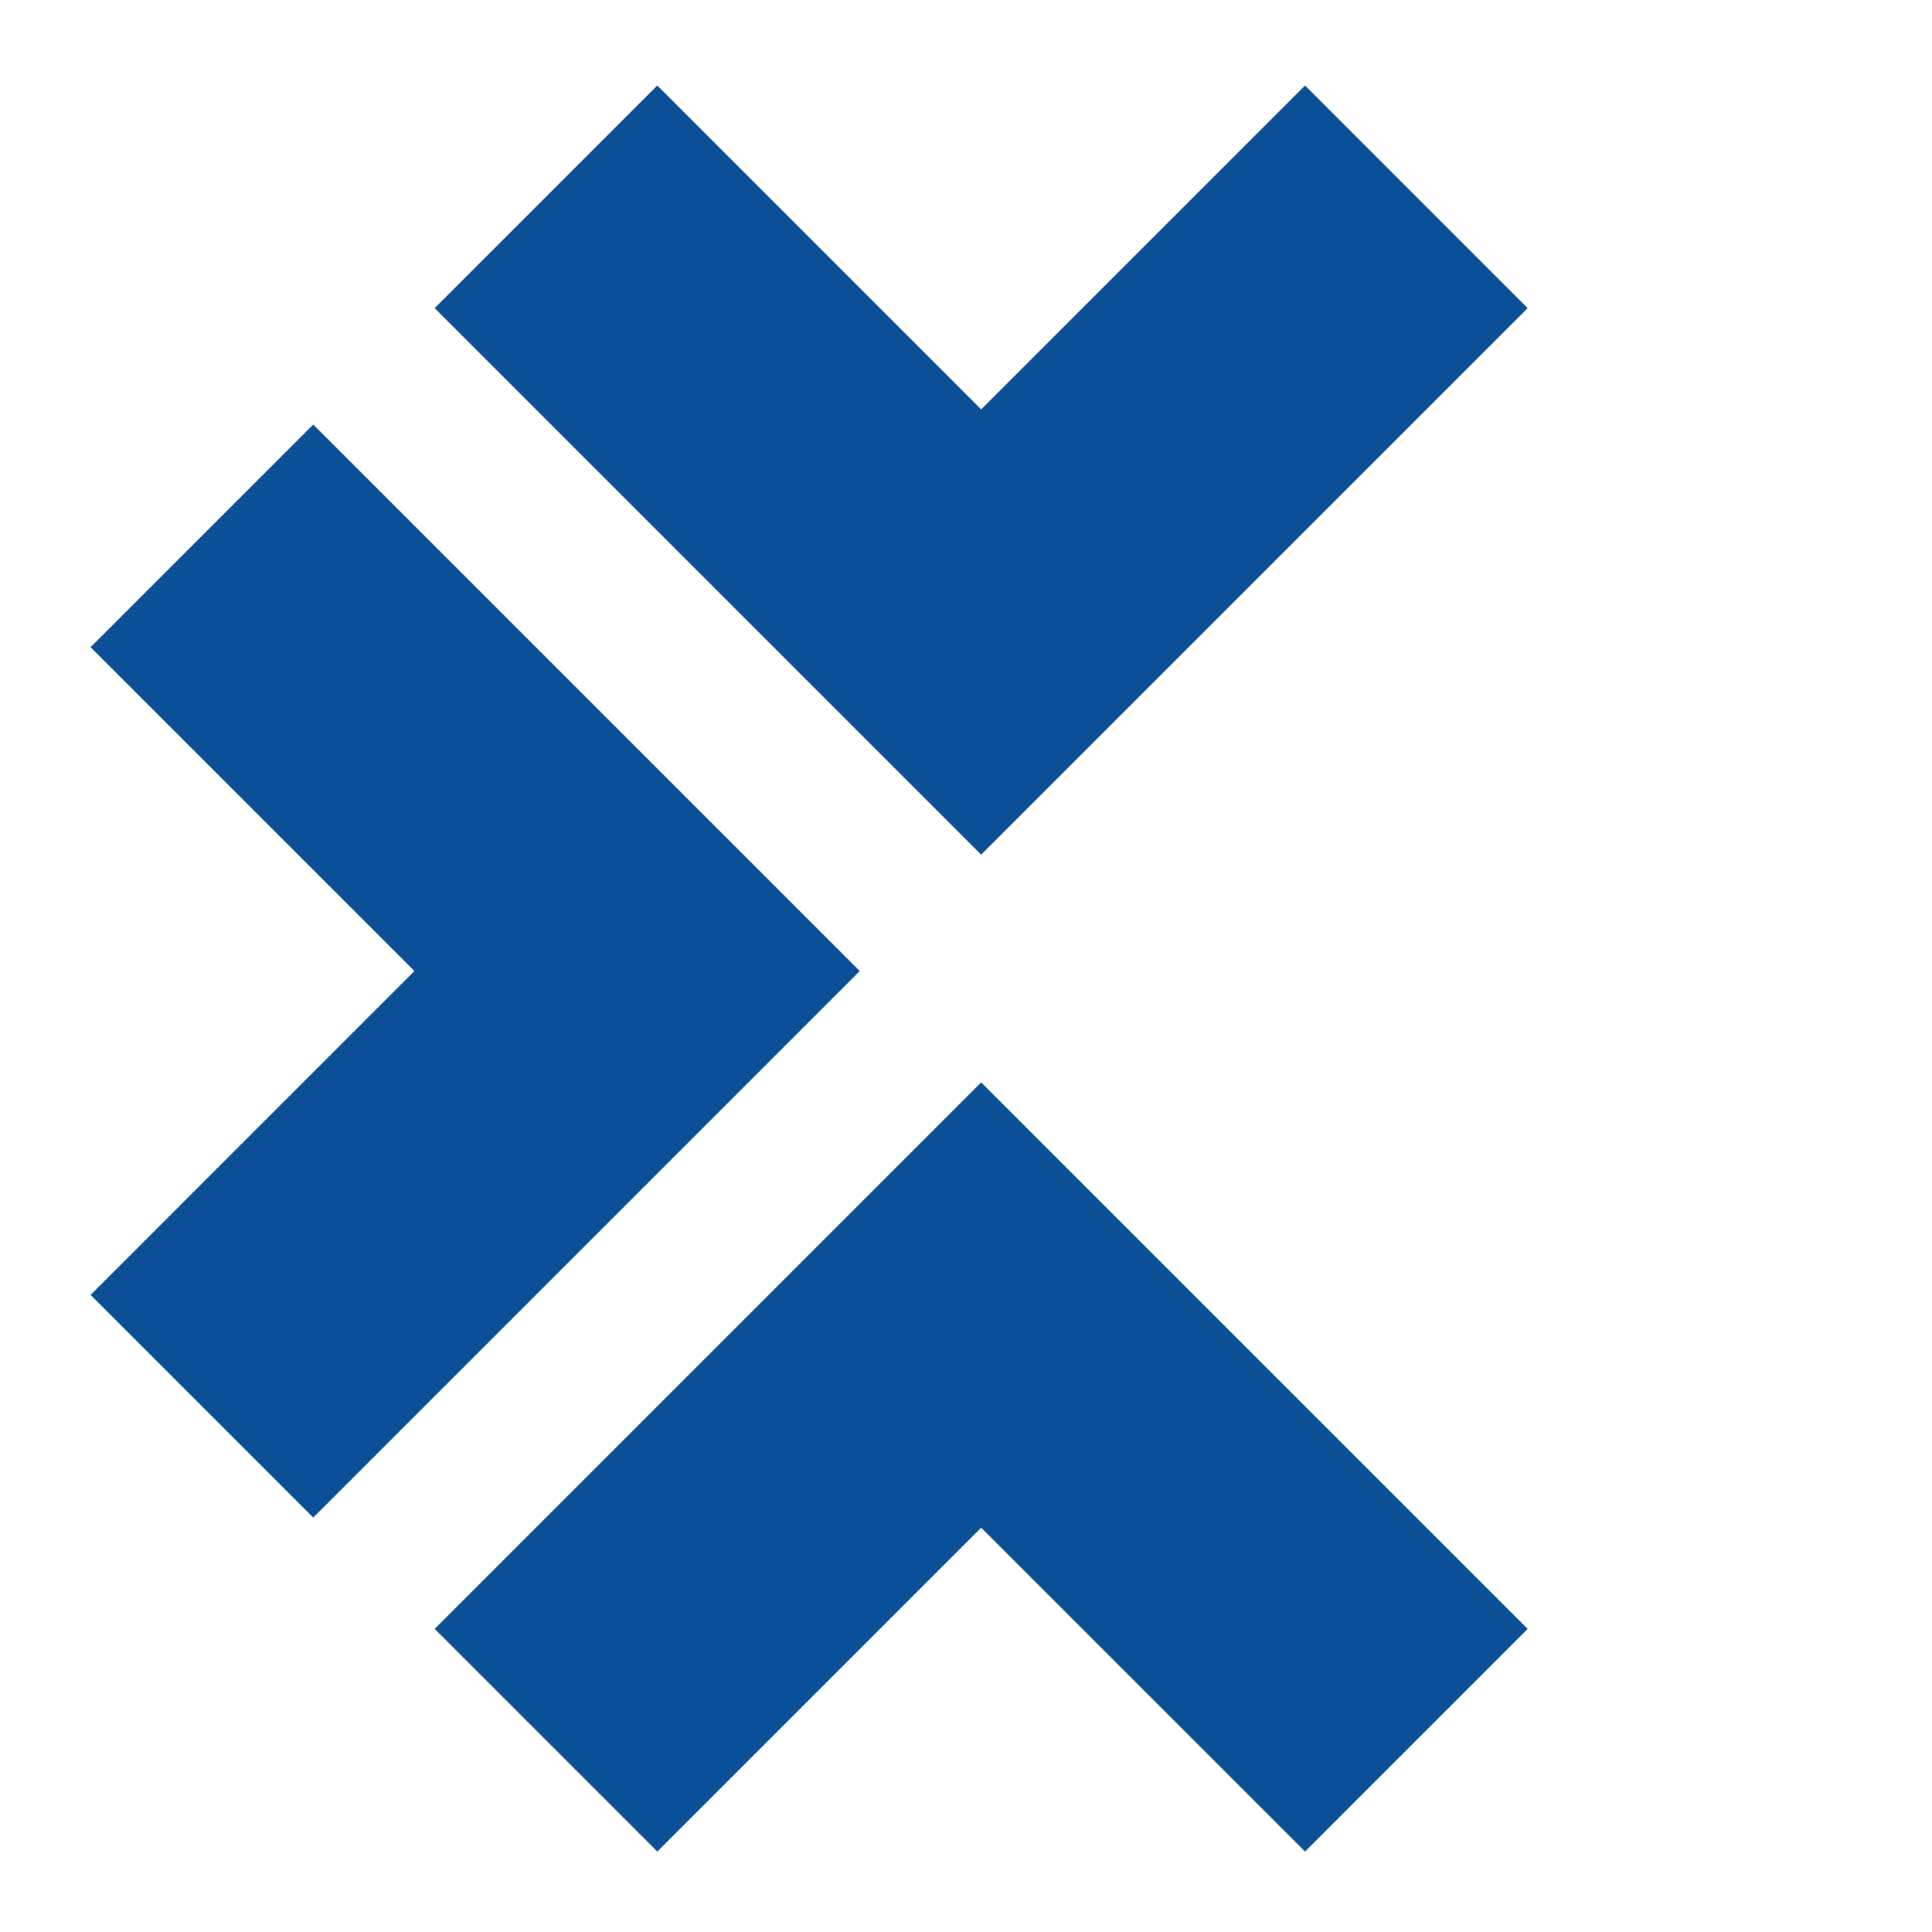
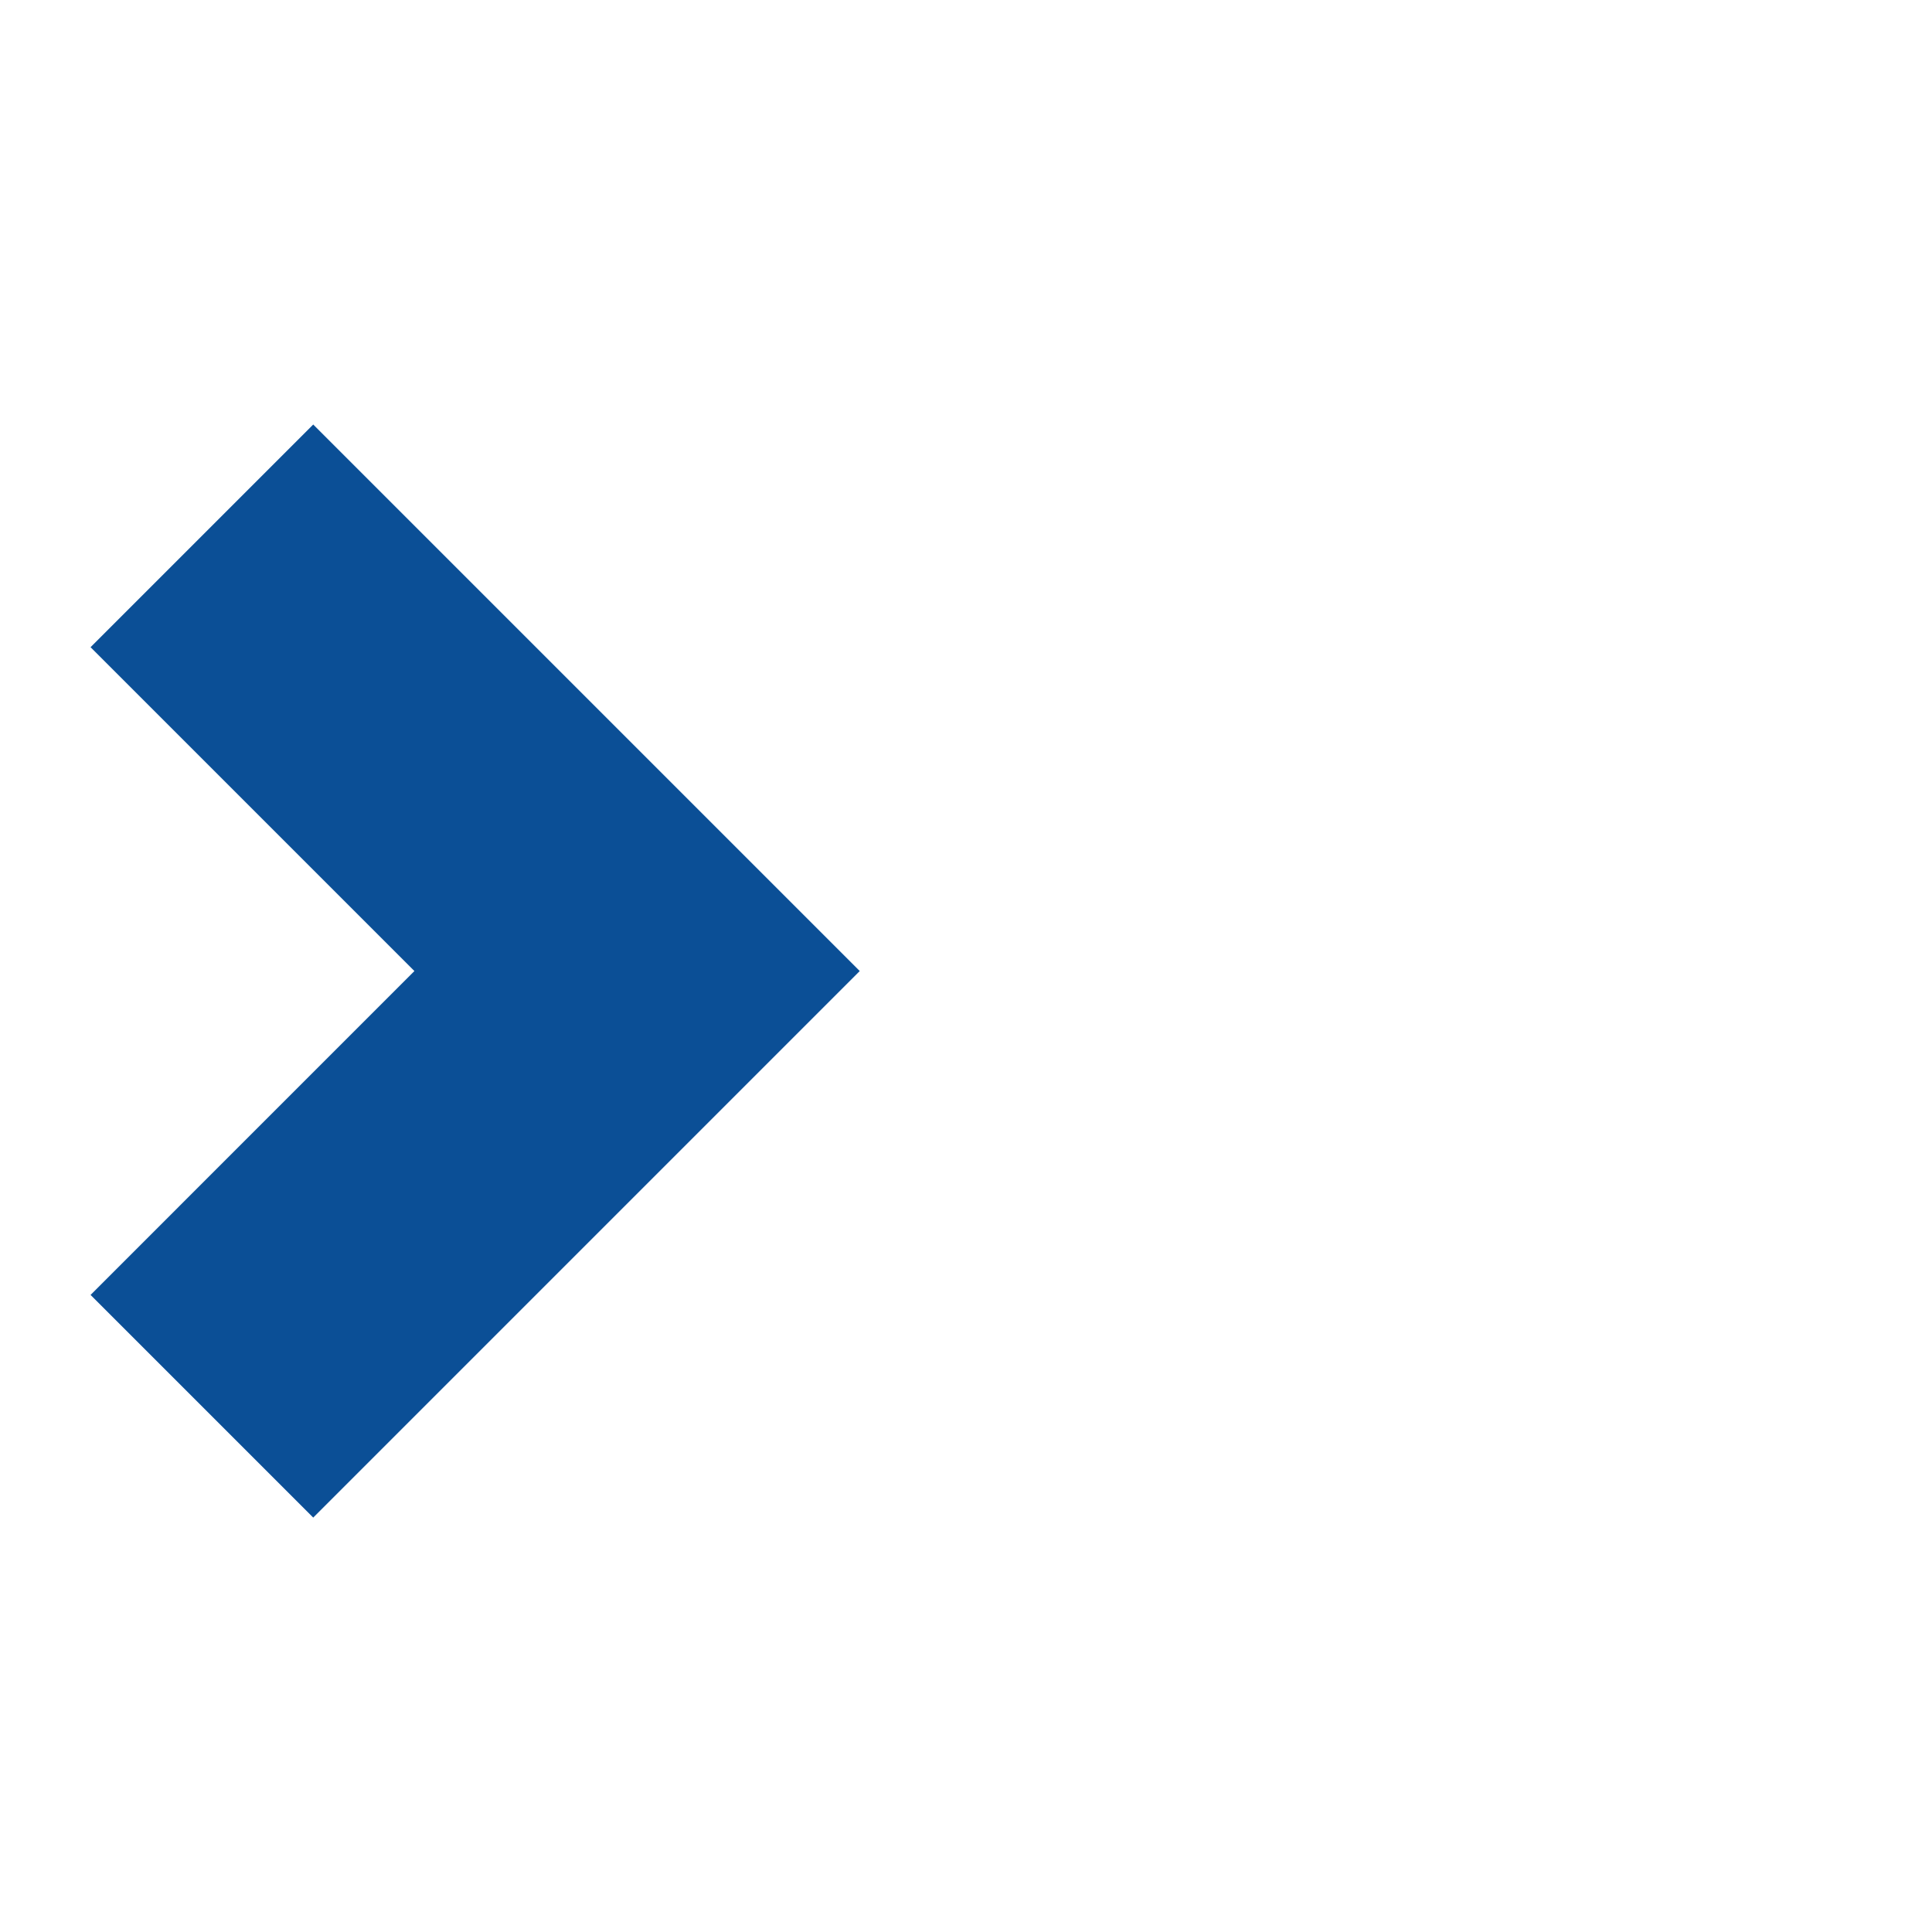
<svg xmlns="http://www.w3.org/2000/svg" width="64" height="64" viewBox="0 0 64 64" fill="none">
-   <path d="M32.502 28.312L14.398 10.208L21.774 2.832L32.502 13.561L43.231 2.832L50.606 10.208L32.502 28.312Z" fill="#0B4F96" />
-   <path d="M32.503 35.855L50.607 53.959L43.232 61.335L32.503 50.607L21.775 61.335L14.399 53.959L32.503 35.855Z" fill="#0B4F96" />
  <path d="M28.48 32.167L10.376 50.272L3 42.896L13.728 32.167L3 21.439L10.376 14.063L28.48 32.167Z" fill="#0B4F96" />
</svg>